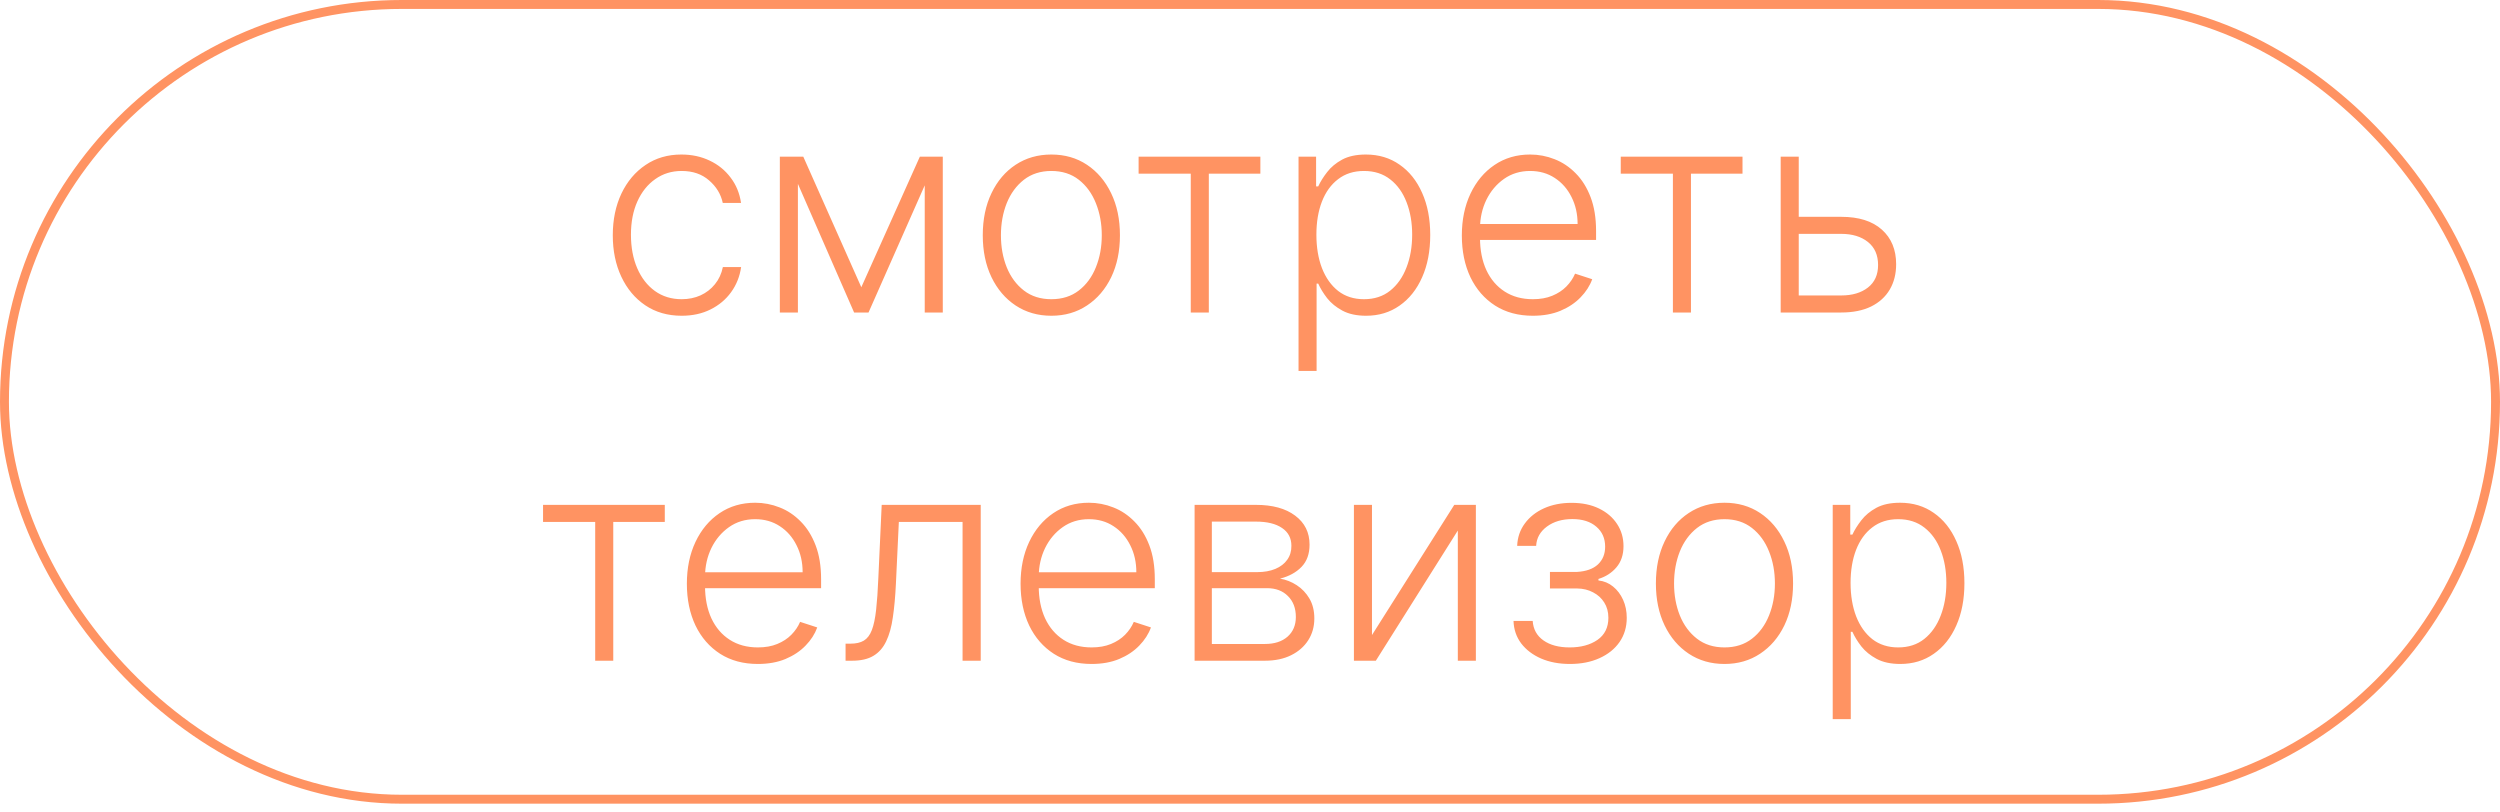
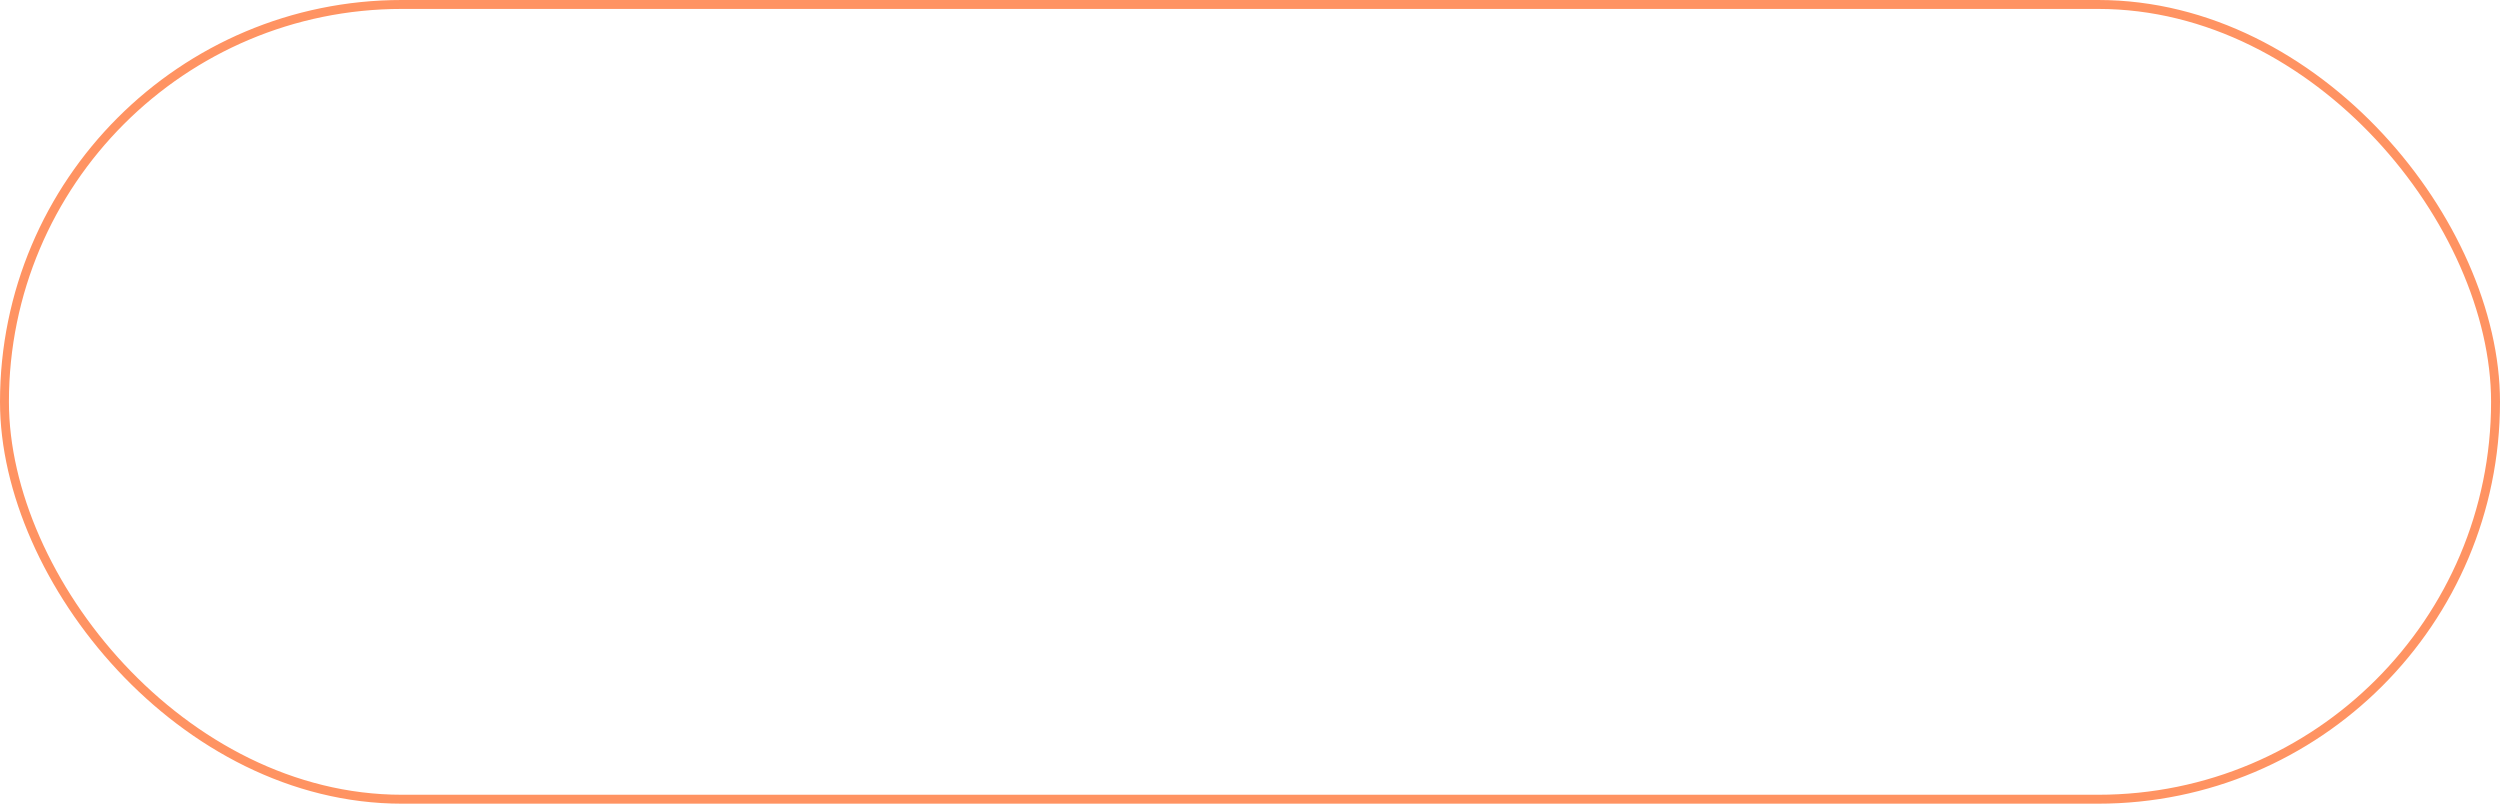
<svg xmlns="http://www.w3.org/2000/svg" width="280" height="91" viewBox="0 0 280 91" fill="none">
  <rect x="0.5" y="0.5" width="279" height="89.012" rx="44.506" stroke="#FF9362" />
-   <path d="M76.348 35.364C74.787 35.364 73.428 34.974 72.269 34.193C71.117 33.413 70.223 32.345 69.587 30.989C68.95 29.633 68.632 28.087 68.632 26.352C68.632 24.602 68.954 23.046 69.598 21.682C70.249 20.318 71.151 19.25 72.303 18.477C73.454 17.697 74.791 17.307 76.314 17.307C77.481 17.307 78.537 17.534 79.484 17.989C80.431 18.436 81.212 19.068 81.825 19.886C82.447 20.697 82.837 21.644 82.996 22.727H80.95C80.738 21.742 80.227 20.901 79.416 20.204C78.613 19.5 77.59 19.148 76.348 19.148C75.234 19.148 74.249 19.451 73.394 20.057C72.537 20.655 71.867 21.492 71.382 22.568C70.905 23.636 70.666 24.875 70.666 26.284C70.666 27.701 70.901 28.954 71.371 30.046C71.84 31.129 72.499 31.977 73.348 32.591C74.204 33.205 75.204 33.511 76.348 33.511C77.121 33.511 77.825 33.367 78.462 33.08C79.106 32.784 79.644 32.367 80.075 31.829C80.515 31.292 80.81 30.651 80.962 29.909H83.007C82.856 30.962 82.481 31.901 81.882 32.727C81.291 33.545 80.522 34.189 79.575 34.659C78.636 35.129 77.56 35.364 76.348 35.364ZM96.467 32.17L103.024 17.546H104.99L97.274 35H95.66L88.035 17.546H89.967L96.467 32.17ZM89.365 17.546V35H87.342V17.546H89.365ZM103.57 35V17.546H105.592V35H103.57ZM117.751 35.364C116.244 35.364 114.911 34.981 113.751 34.216C112.6 33.451 111.698 32.394 111.047 31.046C110.395 29.689 110.07 28.125 110.07 26.352C110.07 24.564 110.395 22.992 111.047 21.636C111.698 20.273 112.6 19.212 113.751 18.454C114.911 17.689 116.244 17.307 117.751 17.307C119.259 17.307 120.589 17.689 121.74 18.454C122.892 19.22 123.793 20.28 124.445 21.636C125.104 22.992 125.433 24.564 125.433 26.352C125.433 28.125 125.107 29.689 124.456 31.046C123.804 32.394 122.899 33.451 121.74 34.216C120.589 34.981 119.259 35.364 117.751 35.364ZM117.751 33.511C118.964 33.511 119.99 33.186 120.831 32.534C121.672 31.883 122.308 31.015 122.74 29.932C123.179 28.849 123.399 27.655 123.399 26.352C123.399 25.049 123.179 23.852 122.74 22.761C122.308 21.671 121.672 20.796 120.831 20.136C119.99 19.477 118.964 19.148 117.751 19.148C116.547 19.148 115.52 19.477 114.672 20.136C113.831 20.796 113.191 21.671 112.751 22.761C112.32 23.852 112.104 25.049 112.104 26.352C112.104 27.655 112.32 28.849 112.751 29.932C113.191 31.015 113.831 31.883 114.672 32.534C115.513 33.186 116.539 33.511 117.751 33.511ZM127.524 19.454V17.546H141.161V19.454H135.388V35H133.365V19.454H127.524ZM145.436 41.545V17.546H147.402V20.875H147.641C147.883 20.352 148.216 19.818 148.641 19.273C149.065 18.72 149.625 18.254 150.322 17.875C151.027 17.496 151.913 17.307 152.982 17.307C154.421 17.307 155.679 17.686 156.754 18.443C157.838 19.193 158.679 20.246 159.277 21.602C159.883 22.951 160.186 24.523 160.186 26.318C160.186 28.121 159.883 29.701 159.277 31.057C158.679 32.413 157.838 33.47 156.754 34.227C155.679 34.985 154.429 35.364 153.004 35.364C151.951 35.364 151.069 35.174 150.357 34.795C149.652 34.417 149.08 33.951 148.641 33.398C148.209 32.837 147.875 32.292 147.641 31.761H147.459V41.545H145.436ZM147.436 26.284C147.436 27.693 147.644 28.943 148.061 30.034C148.485 31.117 149.091 31.97 149.879 32.591C150.675 33.205 151.637 33.511 152.766 33.511C153.925 33.511 154.902 33.193 155.697 32.557C156.5 31.913 157.11 31.046 157.527 29.954C157.951 28.864 158.163 27.64 158.163 26.284C158.163 24.943 157.955 23.735 157.538 22.659C157.129 21.583 156.523 20.731 155.72 20.102C154.917 19.466 153.932 19.148 152.766 19.148C151.629 19.148 150.663 19.454 149.868 20.068C149.072 20.674 148.466 21.515 148.05 22.591C147.641 23.659 147.436 24.89 147.436 26.284ZM171.68 35.364C170.052 35.364 168.643 34.985 167.453 34.227C166.264 33.462 165.343 32.405 164.692 31.057C164.048 29.701 163.726 28.14 163.726 26.375C163.726 24.617 164.048 23.057 164.692 21.693C165.343 20.322 166.241 19.25 167.385 18.477C168.536 17.697 169.866 17.307 171.374 17.307C172.321 17.307 173.233 17.481 174.112 17.829C174.991 18.171 175.779 18.697 176.476 19.409C177.18 20.114 177.737 21.004 178.146 22.079C178.555 23.148 178.76 24.413 178.76 25.875V26.875H165.124V25.091H176.692C176.692 23.97 176.464 22.962 176.01 22.068C175.563 21.167 174.938 20.454 174.135 19.932C173.339 19.409 172.419 19.148 171.374 19.148C170.268 19.148 169.294 19.443 168.453 20.034C167.612 20.625 166.953 21.405 166.476 22.375C166.006 23.345 165.768 24.405 165.76 25.557V26.625C165.76 28.011 165.999 29.224 166.476 30.261C166.961 31.292 167.646 32.091 168.533 32.659C169.419 33.227 170.468 33.511 171.68 33.511C172.506 33.511 173.23 33.383 173.851 33.125C174.48 32.867 175.006 32.523 175.43 32.091C175.862 31.651 176.188 31.171 176.408 30.648L178.328 31.273C178.063 32.008 177.627 32.686 177.021 33.307C176.423 33.928 175.673 34.428 174.771 34.807C173.877 35.178 172.847 35.364 171.68 35.364ZM181.524 19.454V17.546H195.161V19.454H189.388V35H187.365V19.454H181.524ZM201.118 24.284H206.22C208.182 24.284 209.697 24.761 210.766 25.716C211.834 26.671 212.368 27.962 212.368 29.591C212.368 30.674 212.129 31.621 211.652 32.432C211.175 33.242 210.478 33.875 209.561 34.33C208.644 34.776 207.531 35 206.22 35H199.436V17.546H201.459V33.091H206.22C207.455 33.091 208.451 32.795 209.209 32.205C209.966 31.614 210.345 30.773 210.345 29.682C210.345 28.568 209.966 27.708 209.209 27.102C208.451 26.496 207.455 26.193 206.22 26.193H201.118V24.284ZM60.821 58.455V56.545H74.457V58.455H68.685V74H66.662V58.455H60.821ZM84.883 74.364C83.255 74.364 81.846 73.985 80.656 73.227C79.467 72.462 78.546 71.405 77.895 70.057C77.251 68.701 76.929 67.14 76.929 65.375C76.929 63.617 77.251 62.057 77.895 60.693C78.546 59.322 79.444 58.25 80.588 57.477C81.74 56.697 83.069 56.307 84.577 56.307C85.524 56.307 86.437 56.481 87.315 56.83C88.194 57.17 88.982 57.697 89.679 58.409C90.383 59.114 90.94 60.004 91.349 61.08C91.758 62.148 91.963 63.413 91.963 64.875V65.875H78.327V64.091H89.895C89.895 62.97 89.668 61.962 89.213 61.068C88.766 60.167 88.141 59.455 87.338 58.932C86.543 58.409 85.622 58.148 84.577 58.148C83.471 58.148 82.497 58.443 81.656 59.034C80.815 59.625 80.156 60.405 79.679 61.375C79.209 62.345 78.971 63.405 78.963 64.557V65.625C78.963 67.011 79.202 68.224 79.679 69.261C80.164 70.292 80.849 71.091 81.736 71.659C82.622 72.227 83.671 72.511 84.883 72.511C85.709 72.511 86.433 72.383 87.054 72.125C87.683 71.867 88.209 71.523 88.633 71.091C89.065 70.651 89.391 70.171 89.611 69.648L91.531 70.273C91.266 71.008 90.831 71.686 90.224 72.307C89.626 72.928 88.876 73.428 87.974 73.807C87.081 74.178 86.05 74.364 84.883 74.364ZM94.704 74V72.091H95.25C95.871 72.091 96.371 71.977 96.75 71.75C97.136 71.515 97.436 71.121 97.648 70.568C97.86 70.015 98.019 69.261 98.125 68.307C98.231 67.352 98.314 66.155 98.375 64.716L98.75 56.545H109.841V74H107.807V58.455H100.67L100.341 65.398C100.273 66.814 100.159 68.061 100 69.136C99.849 70.212 99.599 71.11 99.25 71.829C98.909 72.549 98.432 73.091 97.818 73.454C97.212 73.818 96.417 74 95.432 74H94.704ZM122.259 74.364C120.63 74.364 119.221 73.985 118.031 73.227C116.842 72.462 115.921 71.405 115.27 70.057C114.626 68.701 114.304 67.14 114.304 65.375C114.304 63.617 114.626 62.057 115.27 60.693C115.921 59.322 116.819 58.25 117.963 57.477C119.115 56.697 120.444 56.307 121.952 56.307C122.899 56.307 123.812 56.481 124.69 56.83C125.569 57.17 126.357 57.697 127.054 58.409C127.759 59.114 128.315 60.004 128.724 61.08C129.134 62.148 129.338 63.413 129.338 64.875V65.875H115.702V64.091H127.27C127.27 62.97 127.043 61.962 126.588 61.068C126.141 60.167 125.516 59.455 124.713 58.932C123.918 58.409 122.997 58.148 121.952 58.148C120.846 58.148 119.872 58.443 119.031 59.034C118.19 59.625 117.531 60.405 117.054 61.375C116.584 62.345 116.346 63.405 116.338 64.557V65.625C116.338 67.011 116.577 68.224 117.054 69.261C117.539 70.292 118.224 71.091 119.111 71.659C119.997 72.227 121.046 72.511 122.259 72.511C123.084 72.511 123.808 72.383 124.429 72.125C125.058 71.867 125.584 71.523 126.009 71.091C126.44 70.651 126.766 70.171 126.986 69.648L128.906 70.273C128.641 71.008 128.205 71.686 127.599 72.307C127.001 72.928 126.251 73.428 125.349 73.807C124.455 74.178 123.425 74.364 122.259 74.364ZM133.795 74V56.545H140.67C142.527 56.545 143.989 56.947 145.057 57.75C146.133 58.553 146.67 59.636 146.67 61C146.67 62.038 146.371 62.867 145.773 63.489C145.174 64.11 144.371 64.549 143.364 64.807C144.038 64.921 144.663 65.167 145.239 65.546C145.822 65.924 146.295 66.424 146.659 67.046C147.023 67.667 147.205 68.409 147.205 69.273C147.205 70.182 146.977 70.992 146.523 71.704C146.068 72.417 145.428 72.977 144.602 73.386C143.777 73.796 142.799 74 141.67 74H133.795ZM135.727 72.125H141.67C142.739 72.125 143.583 71.852 144.205 71.307C144.826 70.754 145.136 70.019 145.136 69.102C145.136 68.125 144.841 67.345 144.25 66.761C143.667 66.171 142.883 65.875 141.898 65.875H135.727V72.125ZM135.727 64.079H140.795C141.583 64.079 142.265 63.958 142.841 63.716C143.417 63.474 143.86 63.133 144.17 62.693C144.489 62.246 144.644 61.724 144.636 61.125C144.636 60.269 144.288 59.606 143.591 59.136C142.894 58.659 141.92 58.42 140.67 58.42H135.727V64.079ZM153.662 71.125L162.878 56.545H165.298V74H163.276V59.42L154.094 74H151.639V56.545H153.662V71.125ZM169.514 69.546H171.662C171.723 70.477 172.124 71.204 172.866 71.727C173.609 72.25 174.586 72.511 175.798 72.511C177.056 72.511 178.094 72.231 178.912 71.671C179.73 71.102 180.139 70.276 180.139 69.193C180.139 68.534 179.984 67.962 179.673 67.477C179.37 66.992 178.954 66.614 178.423 66.341C177.901 66.061 177.306 65.917 176.639 65.909H173.594V64.057H176.605C177.643 63.996 178.431 63.716 178.969 63.216C179.507 62.708 179.776 62.045 179.776 61.227C179.776 60.295 179.446 59.549 178.787 58.989C178.128 58.42 177.234 58.136 176.105 58.136C174.961 58.136 174.01 58.417 173.253 58.977C172.495 59.538 172.094 60.258 172.048 61.136H169.923C169.961 60.189 170.245 59.356 170.776 58.636C171.306 57.909 172.022 57.341 172.923 56.932C173.832 56.523 174.863 56.318 176.014 56.318C177.196 56.318 178.223 56.53 179.094 56.955C179.965 57.379 180.639 57.958 181.116 58.693C181.594 59.42 181.832 60.246 181.832 61.17C181.832 62.133 181.567 62.924 181.037 63.545C180.514 64.159 179.844 64.591 179.026 64.841V65.011C179.647 65.079 180.192 65.307 180.662 65.693C181.139 66.079 181.514 66.576 181.787 67.182C182.06 67.788 182.196 68.458 182.196 69.193C182.196 70.224 181.927 71.129 181.389 71.909C180.851 72.682 180.101 73.284 179.139 73.716C178.185 74.148 177.082 74.364 175.832 74.364C174.628 74.364 173.556 74.163 172.616 73.761C171.677 73.352 170.931 72.788 170.378 72.068C169.832 71.341 169.545 70.5 169.514 69.546ZM193.142 74.364C191.634 74.364 190.301 73.981 189.142 73.216C187.991 72.451 187.089 71.394 186.438 70.046C185.786 68.689 185.46 67.125 185.46 65.352C185.46 63.564 185.786 61.992 186.438 60.636C187.089 59.273 187.991 58.212 189.142 57.455C190.301 56.689 191.634 56.307 193.142 56.307C194.65 56.307 195.979 56.689 197.131 57.455C198.282 58.22 199.184 59.28 199.835 60.636C200.494 61.992 200.824 63.564 200.824 65.352C200.824 67.125 200.498 68.689 199.847 70.046C199.195 71.394 198.29 72.451 197.131 73.216C195.979 73.981 194.65 74.364 193.142 74.364ZM193.142 72.511C194.354 72.511 195.381 72.186 196.222 71.534C197.063 70.883 197.699 70.015 198.131 68.932C198.57 67.849 198.79 66.655 198.79 65.352C198.79 64.049 198.57 62.852 198.131 61.761C197.699 60.67 197.063 59.795 196.222 59.136C195.381 58.477 194.354 58.148 193.142 58.148C191.938 58.148 190.911 58.477 190.062 59.136C189.222 59.795 188.581 60.67 188.142 61.761C187.71 62.852 187.494 64.049 187.494 65.352C187.494 66.655 187.71 67.849 188.142 68.932C188.581 70.015 189.222 70.883 190.062 71.534C190.903 72.186 191.93 72.511 193.142 72.511ZM205.264 80.546V56.545H207.23V59.875H207.469C207.711 59.352 208.045 58.818 208.469 58.273C208.893 57.72 209.454 57.254 210.151 56.875C210.855 56.496 211.741 56.307 212.81 56.307C214.249 56.307 215.507 56.686 216.582 57.443C217.666 58.193 218.507 59.246 219.105 60.602C219.711 61.951 220.014 63.523 220.014 65.318C220.014 67.121 219.711 68.701 219.105 70.057C218.507 71.413 217.666 72.47 216.582 73.227C215.507 73.985 214.257 74.364 212.832 74.364C211.779 74.364 210.897 74.174 210.185 73.796C209.48 73.417 208.908 72.951 208.469 72.398C208.037 71.837 207.704 71.292 207.469 70.761H207.287V80.546H205.264ZM207.264 65.284C207.264 66.693 207.473 67.943 207.889 69.034C208.313 70.117 208.92 70.97 209.707 71.591C210.503 72.204 211.465 72.511 212.594 72.511C213.753 72.511 214.73 72.193 215.526 71.557C216.329 70.913 216.938 70.046 217.355 68.954C217.779 67.864 217.991 66.64 217.991 65.284C217.991 63.943 217.783 62.735 217.366 61.659C216.957 60.583 216.351 59.731 215.548 59.102C214.745 58.466 213.76 58.148 212.594 58.148C211.457 58.148 210.491 58.455 209.696 59.068C208.901 59.674 208.295 60.515 207.878 61.591C207.469 62.659 207.264 63.89 207.264 65.284Z" fill="#FF9362" />
</svg>